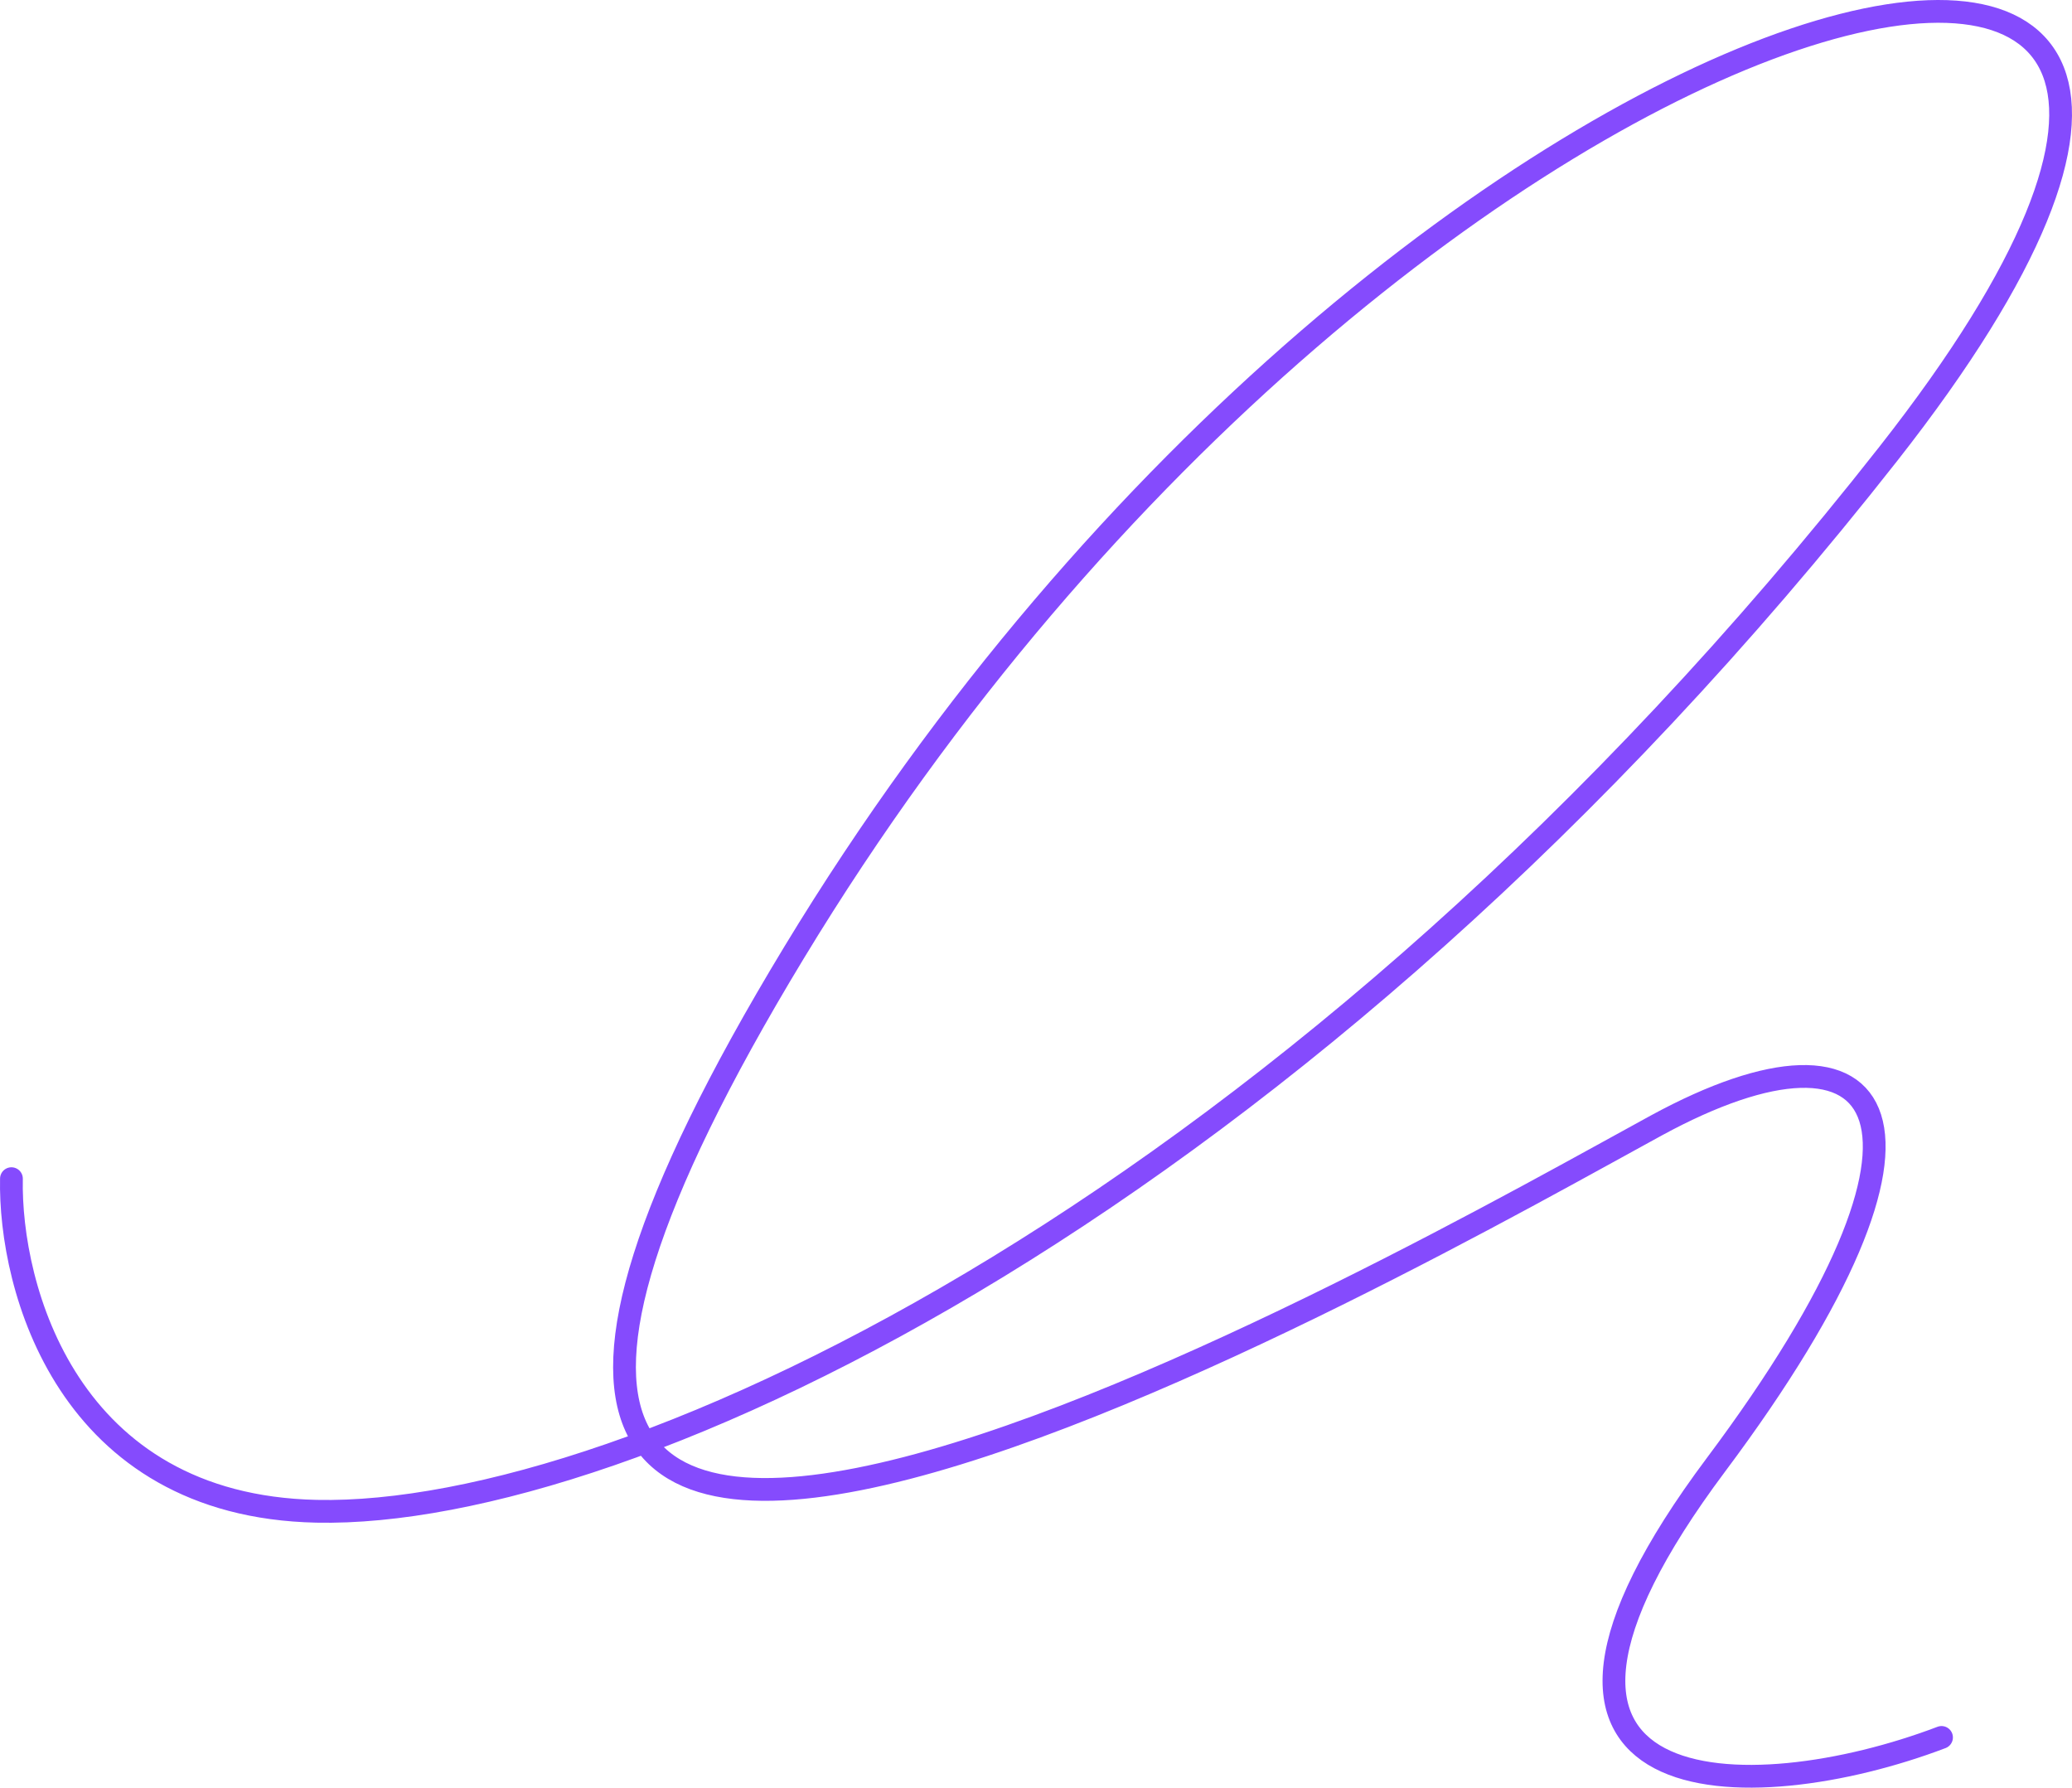
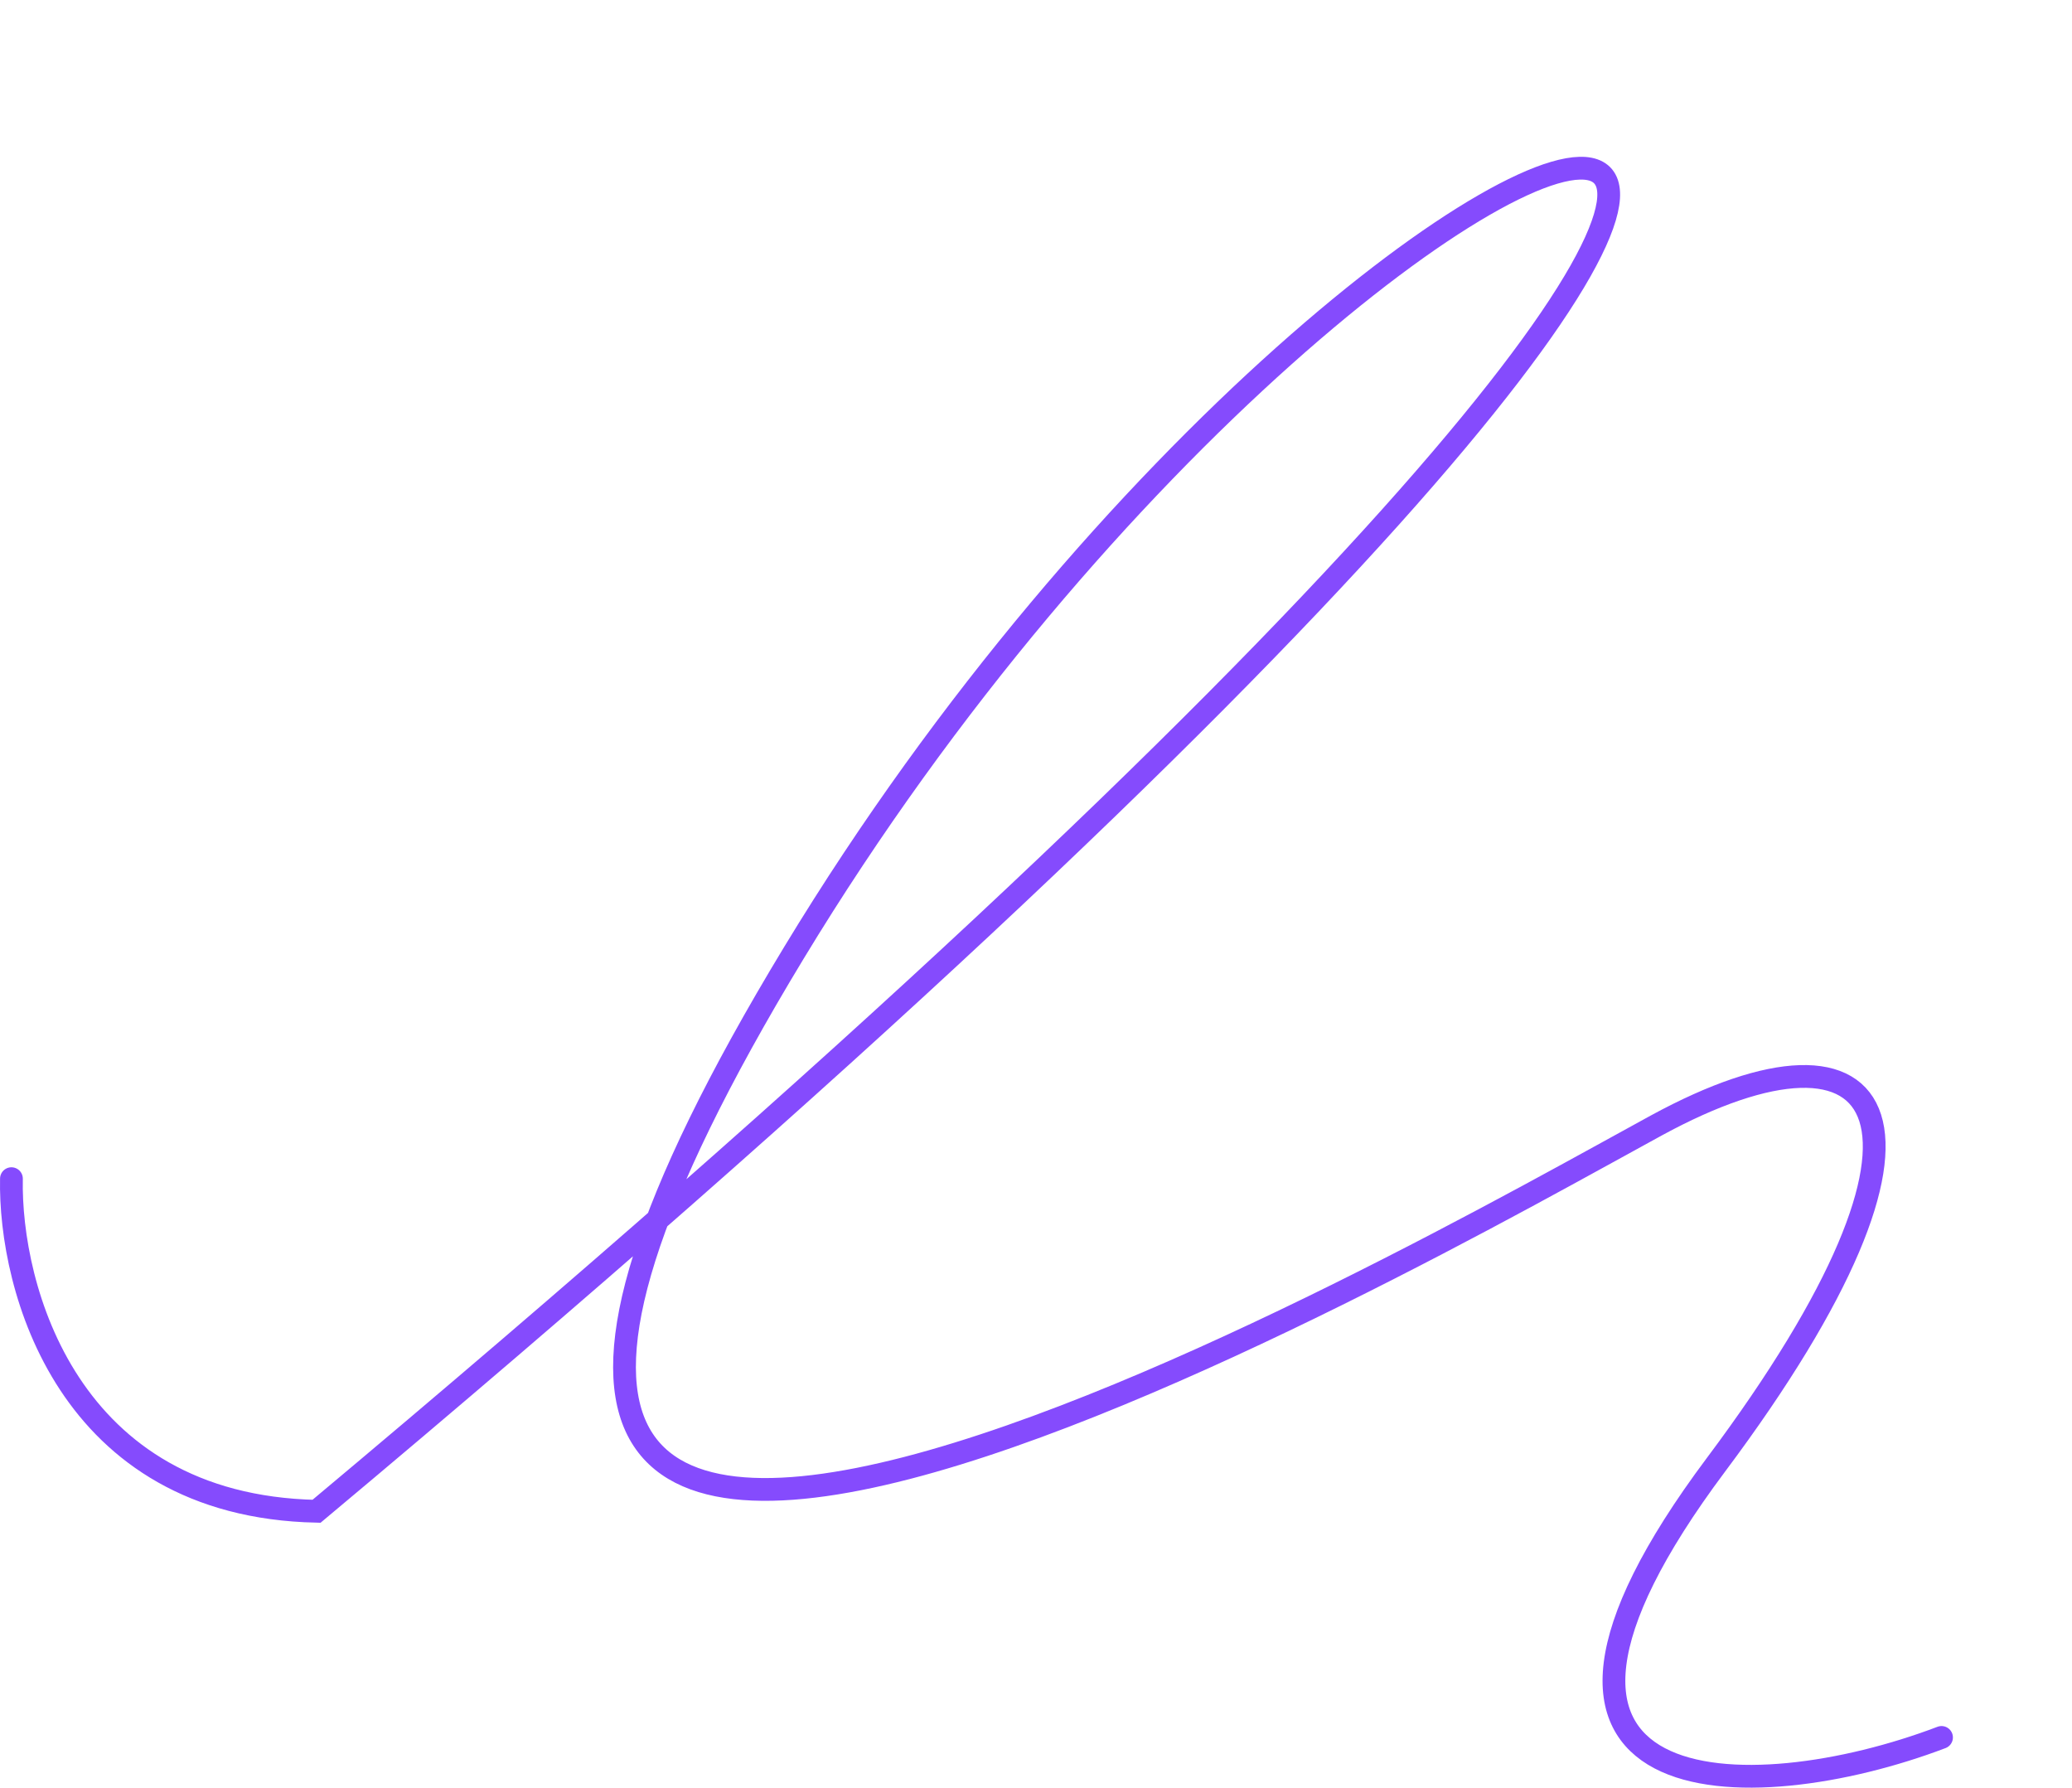
<svg xmlns="http://www.w3.org/2000/svg" width="182" height="157" viewBox="0 0 182 157" fill="none">
-   <path d="M1.005 103.516C0.811 113.058 5.899 132.259 27.804 132.726C55.186 133.31 114.028 105.853 165.878 39.839C217.729 -26.176 123.932 -5.729 69.751 83.654C15.57 173.036 125.097 109.942 145.488 98.843C165.878 87.743 173.452 98.258 150.731 128.637C128.01 159.015 153.644 159.015 170.539 152.589" stroke="#854BFD" stroke-width="2" stroke-linecap="round" />
+   <path d="M1.005 103.516C0.811 113.058 5.899 132.259 27.804 132.726C217.729 -26.176 123.932 -5.729 69.751 83.654C15.57 173.036 125.097 109.942 145.488 98.843C165.878 87.743 173.452 98.258 150.731 128.637C128.01 159.015 153.644 159.015 170.539 152.589" stroke="#854BFD" stroke-width="2" stroke-linecap="round" />
</svg>